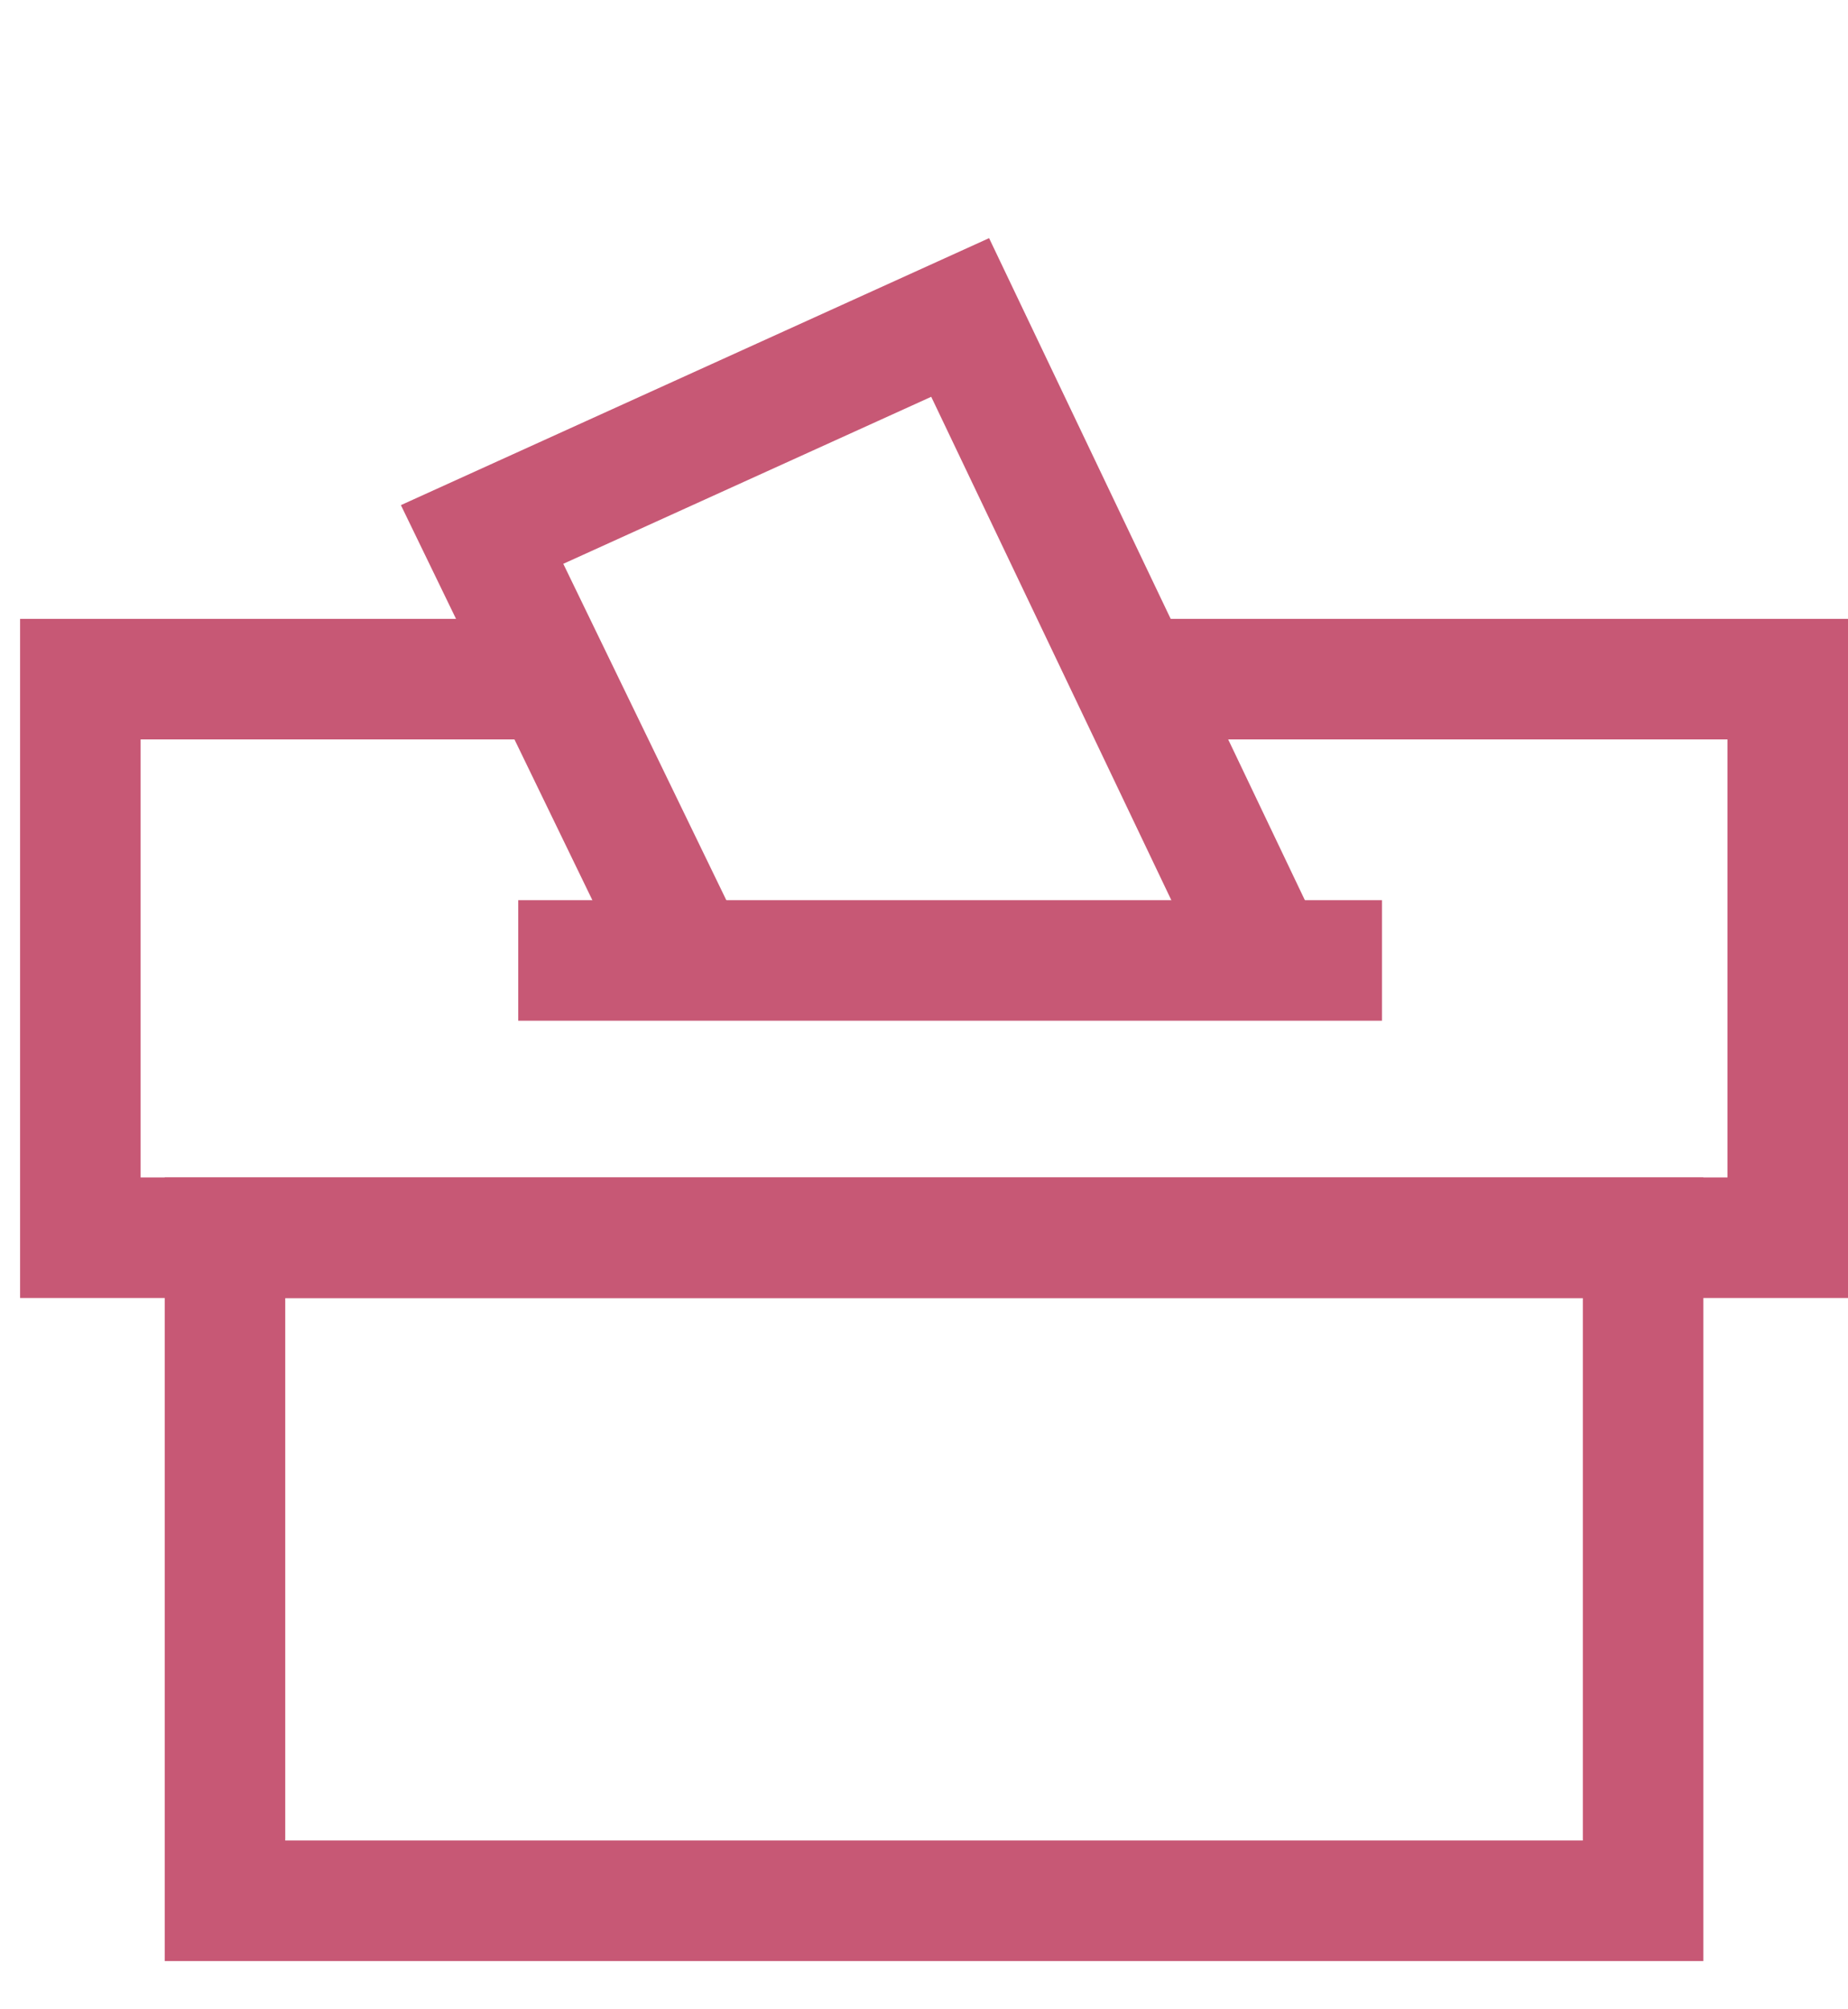
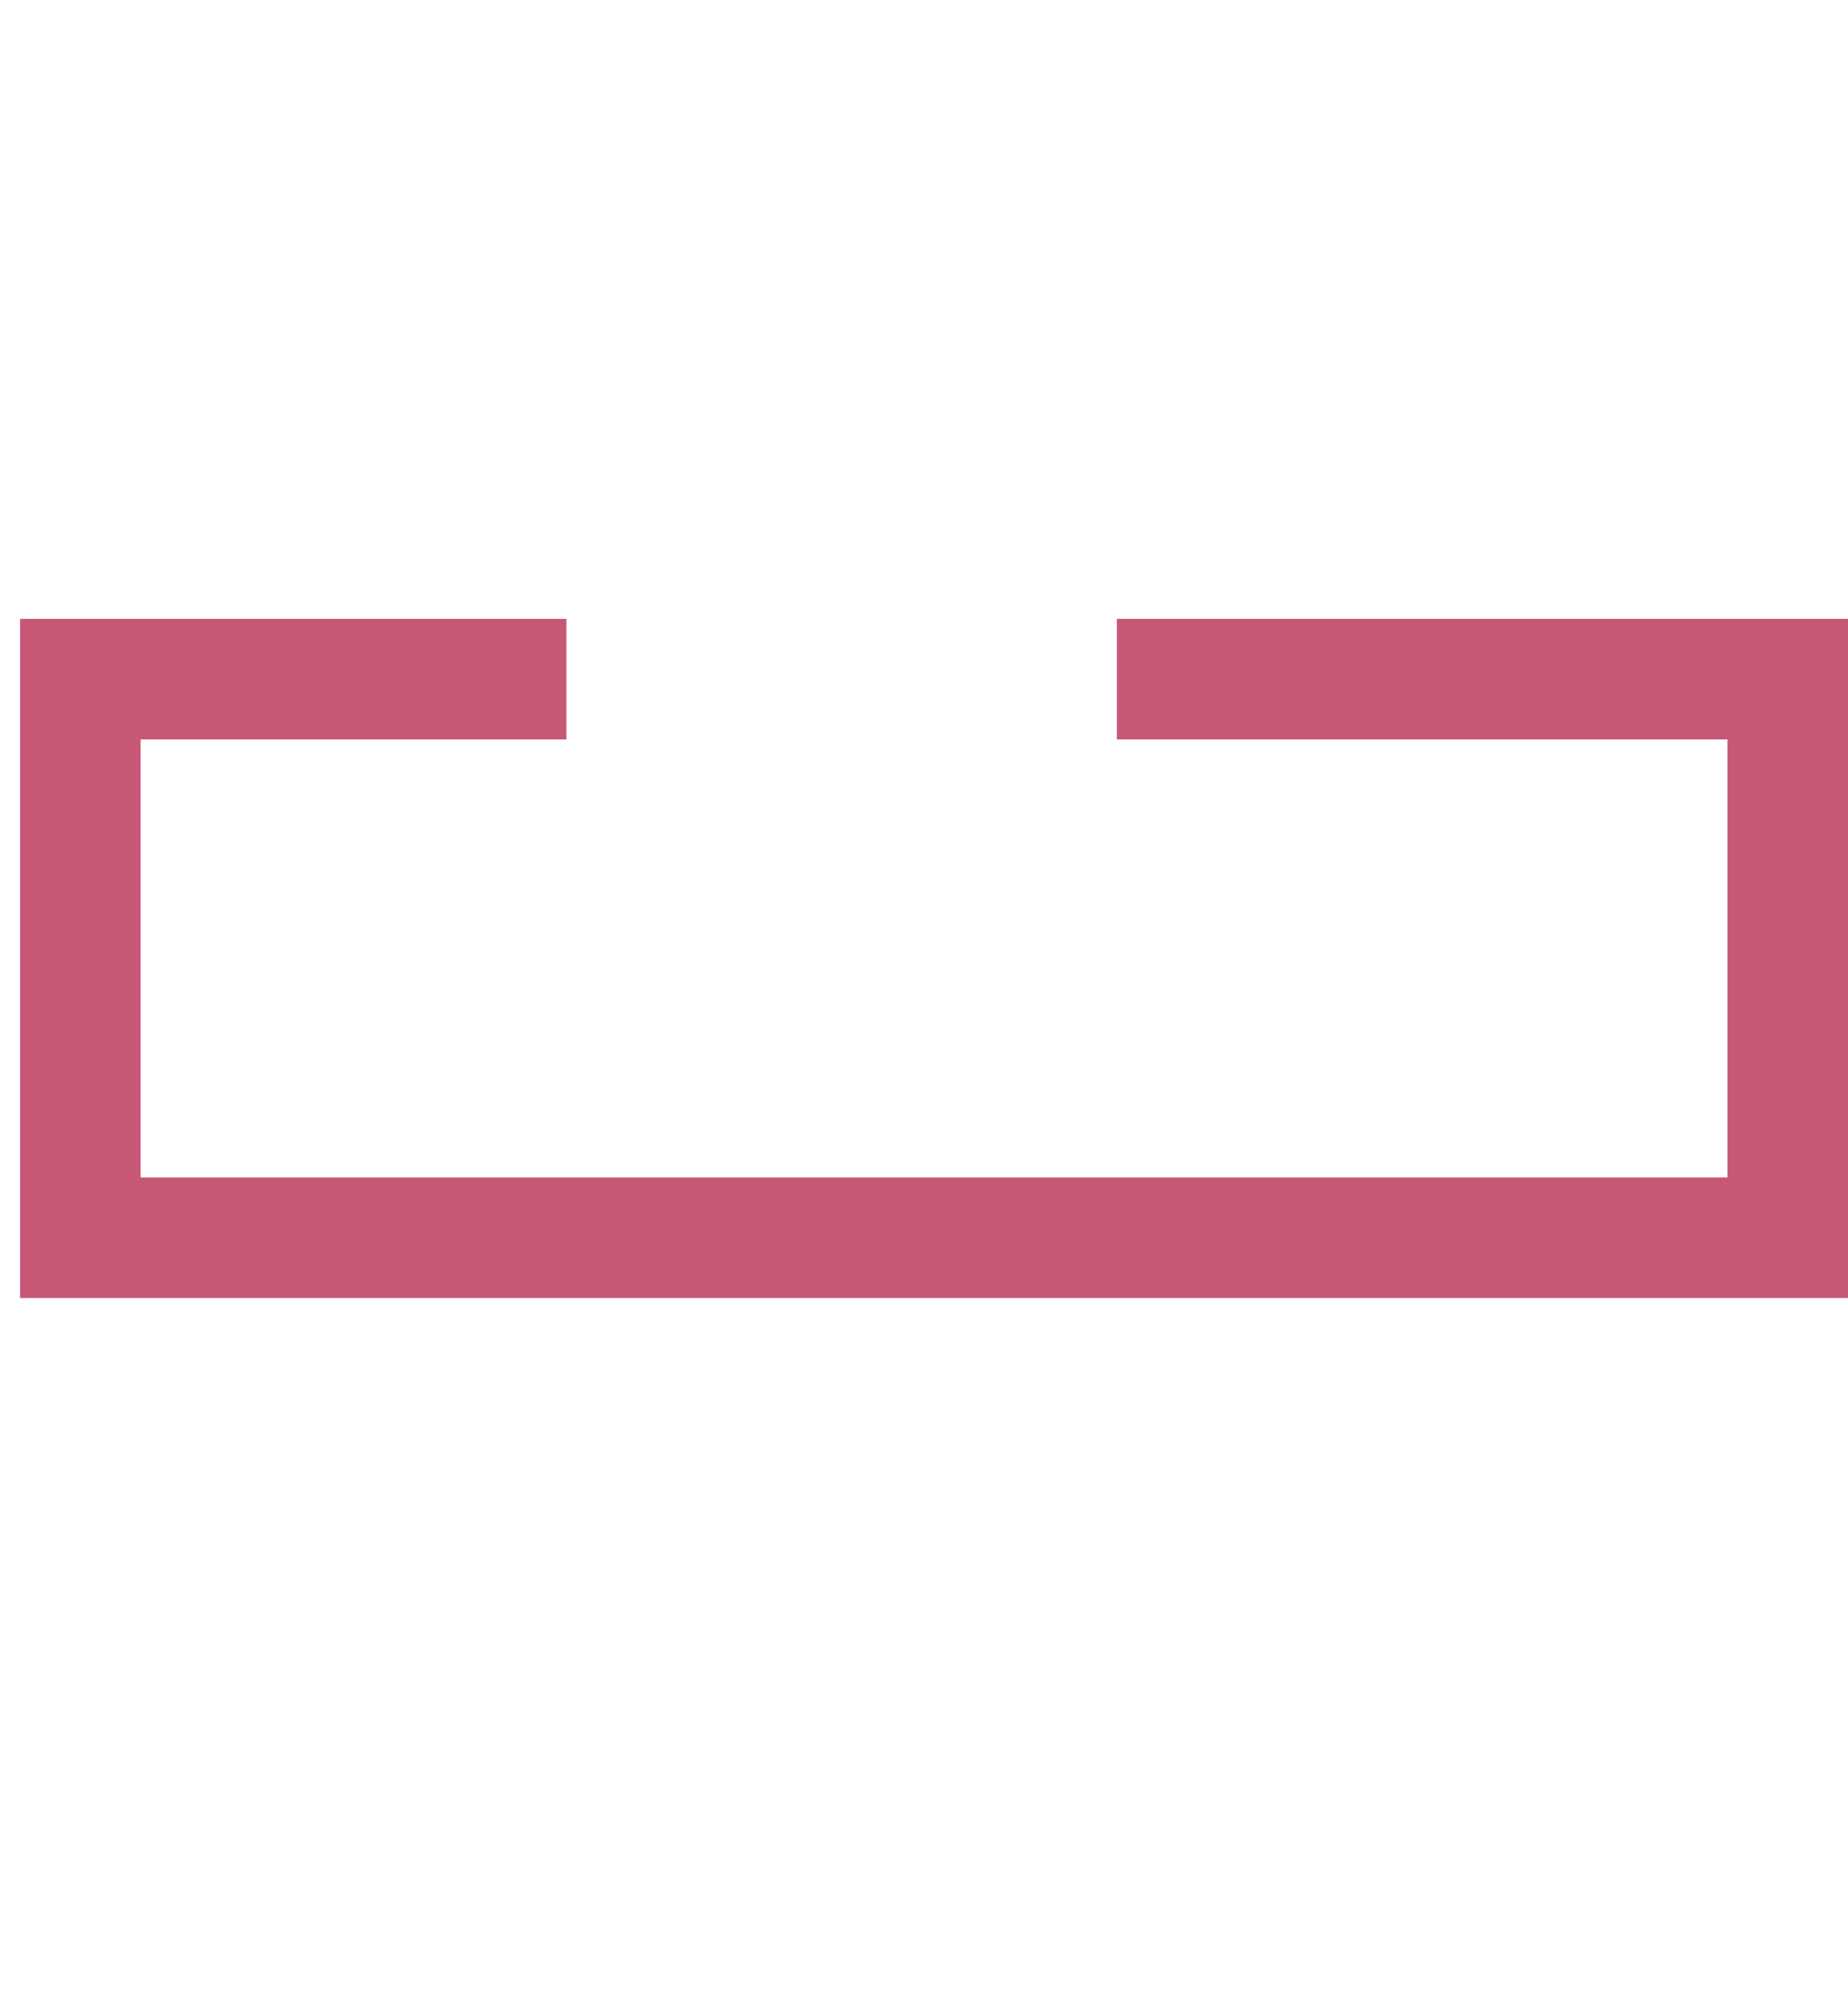
<svg xmlns="http://www.w3.org/2000/svg" version="1.1" id="Layer_1" x="0px" y="0px" viewBox="0 0 46 50" style="enable-background:new 0 0 46 50;" xml:space="preserve">
  <style type="text/css">
	.st0{fill:none;stroke:#C75875;stroke-width:3;stroke-miterlimit:10;}
</style>
  <title>erwuirioewuerioweuroiuew</title>
-   <rect x="5.6" y="30.8" class="st0" width="35.3" height="16.5" />
  <polyline class="st0" points="27.8,16.9 44.5,16.9 44.5,30.8 2,30.8 2,16.9 14.1,16.9 " />
-   <polyline class="st0" points="31.2,23.2 23.9,7.9 12,13.3 16.8,23.2 " />
-   <line class="st0" x1="12.9" y1="23.9" x2="34.4" y2="23.9" />
</svg>